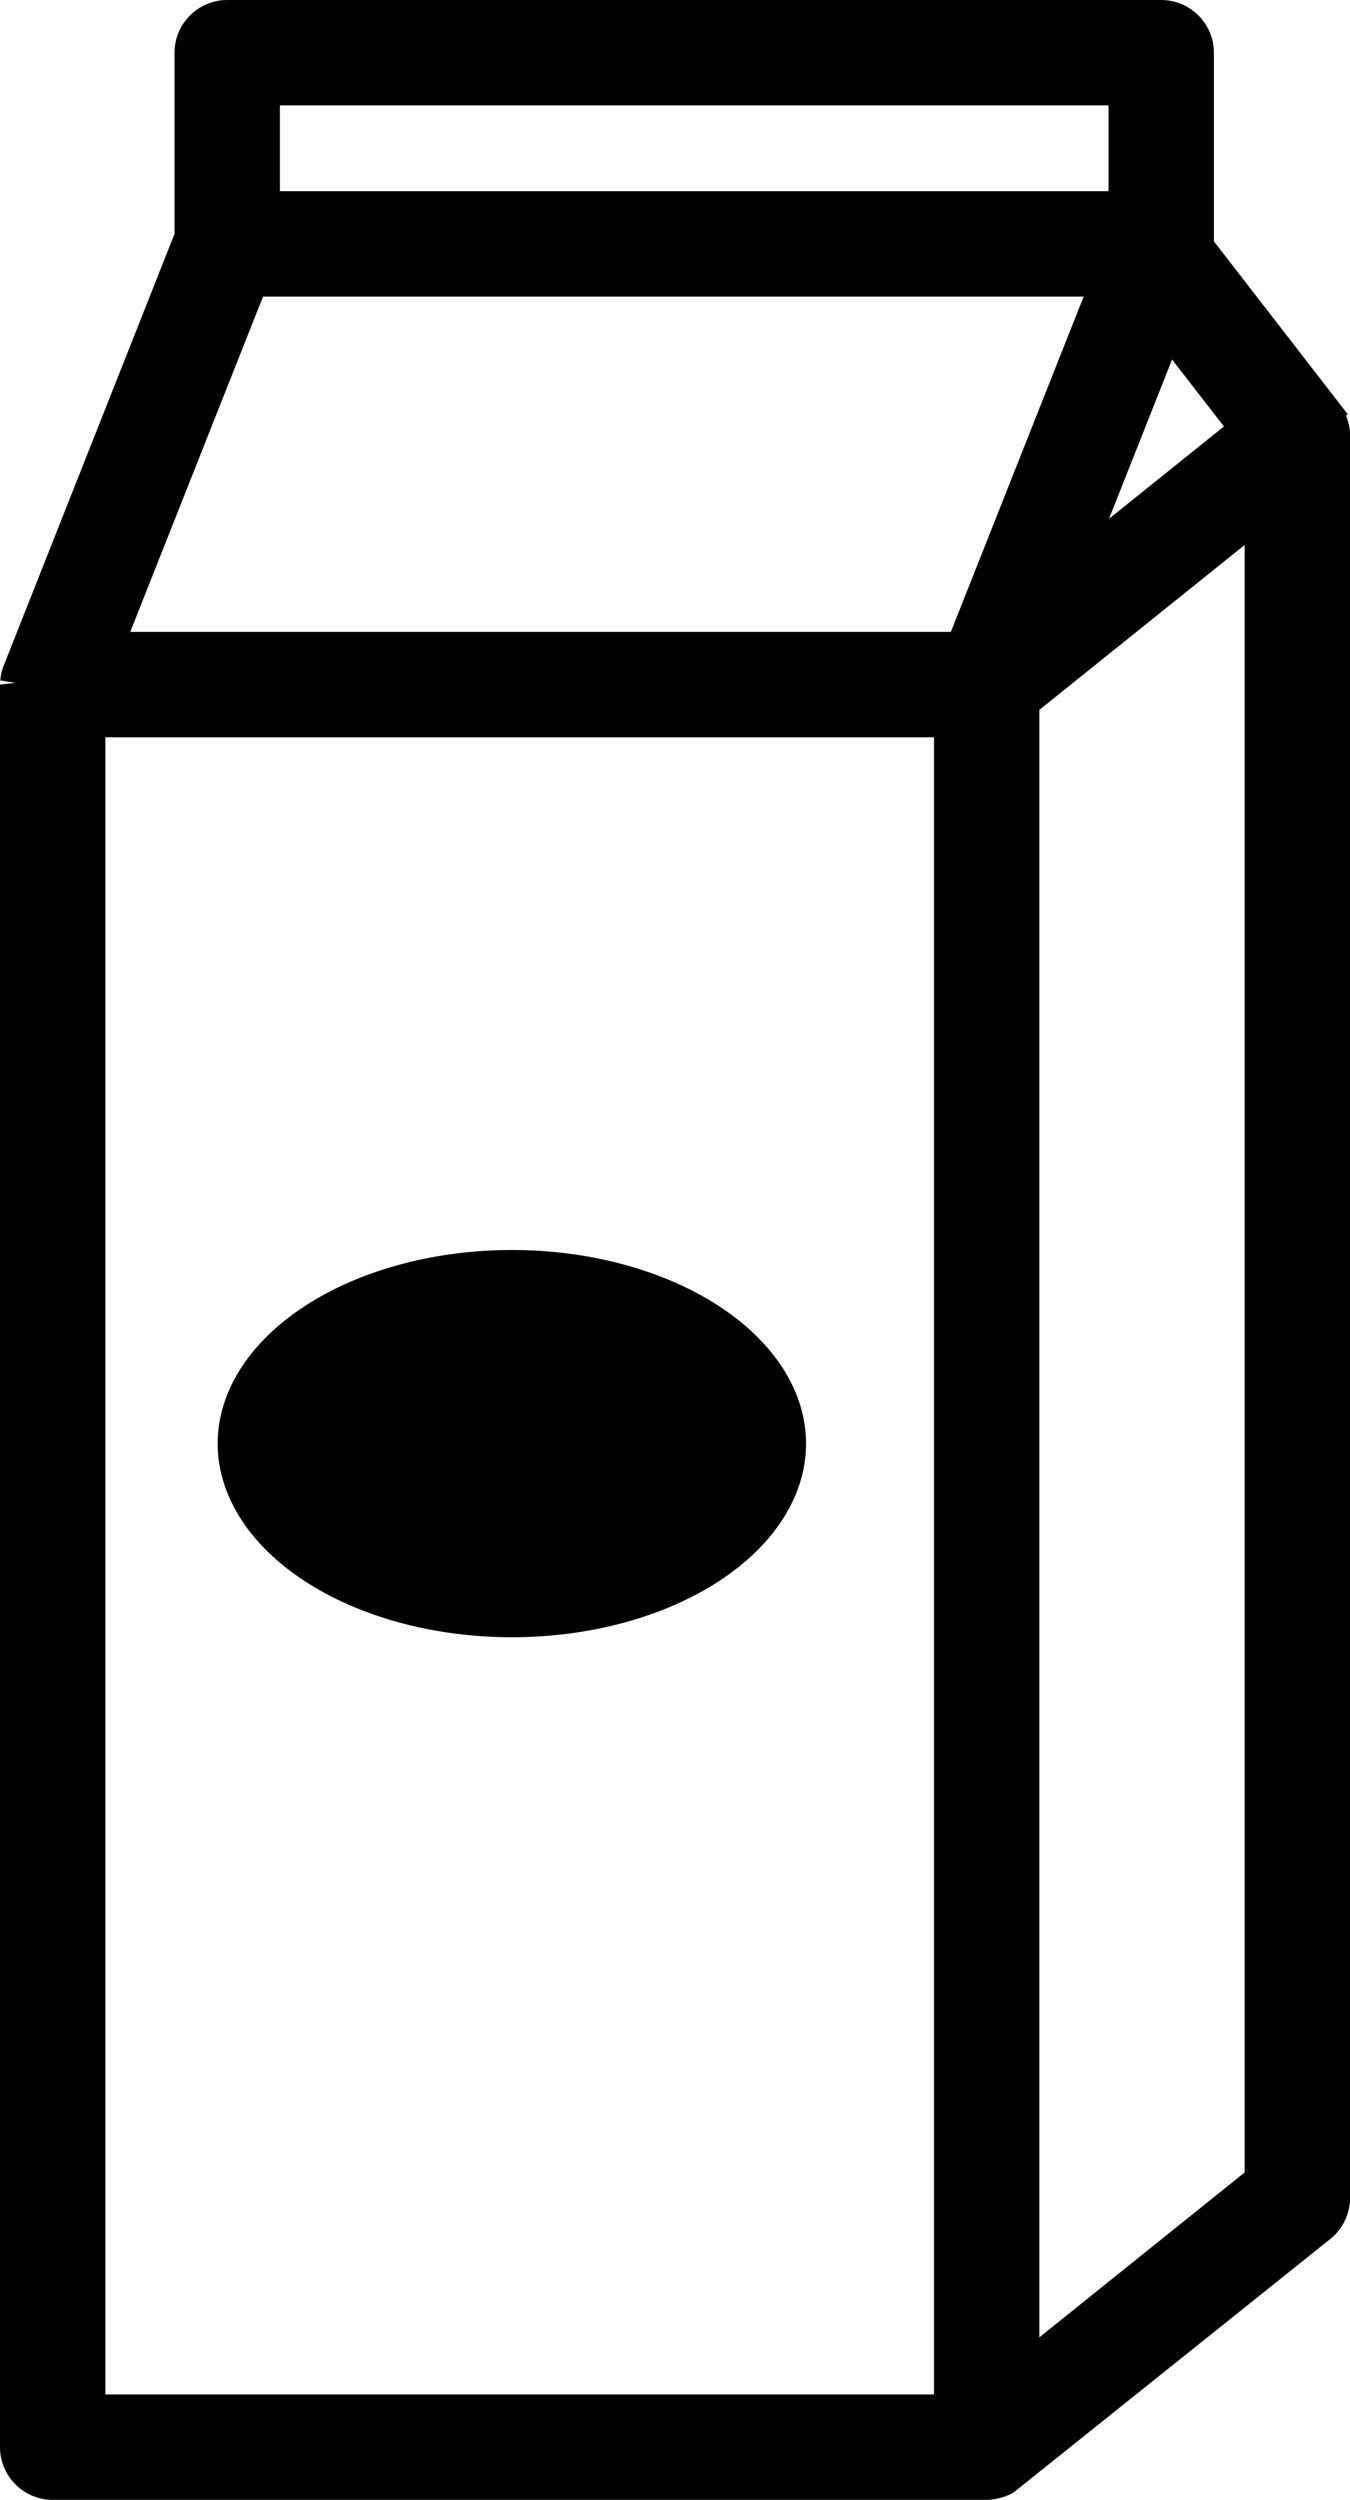
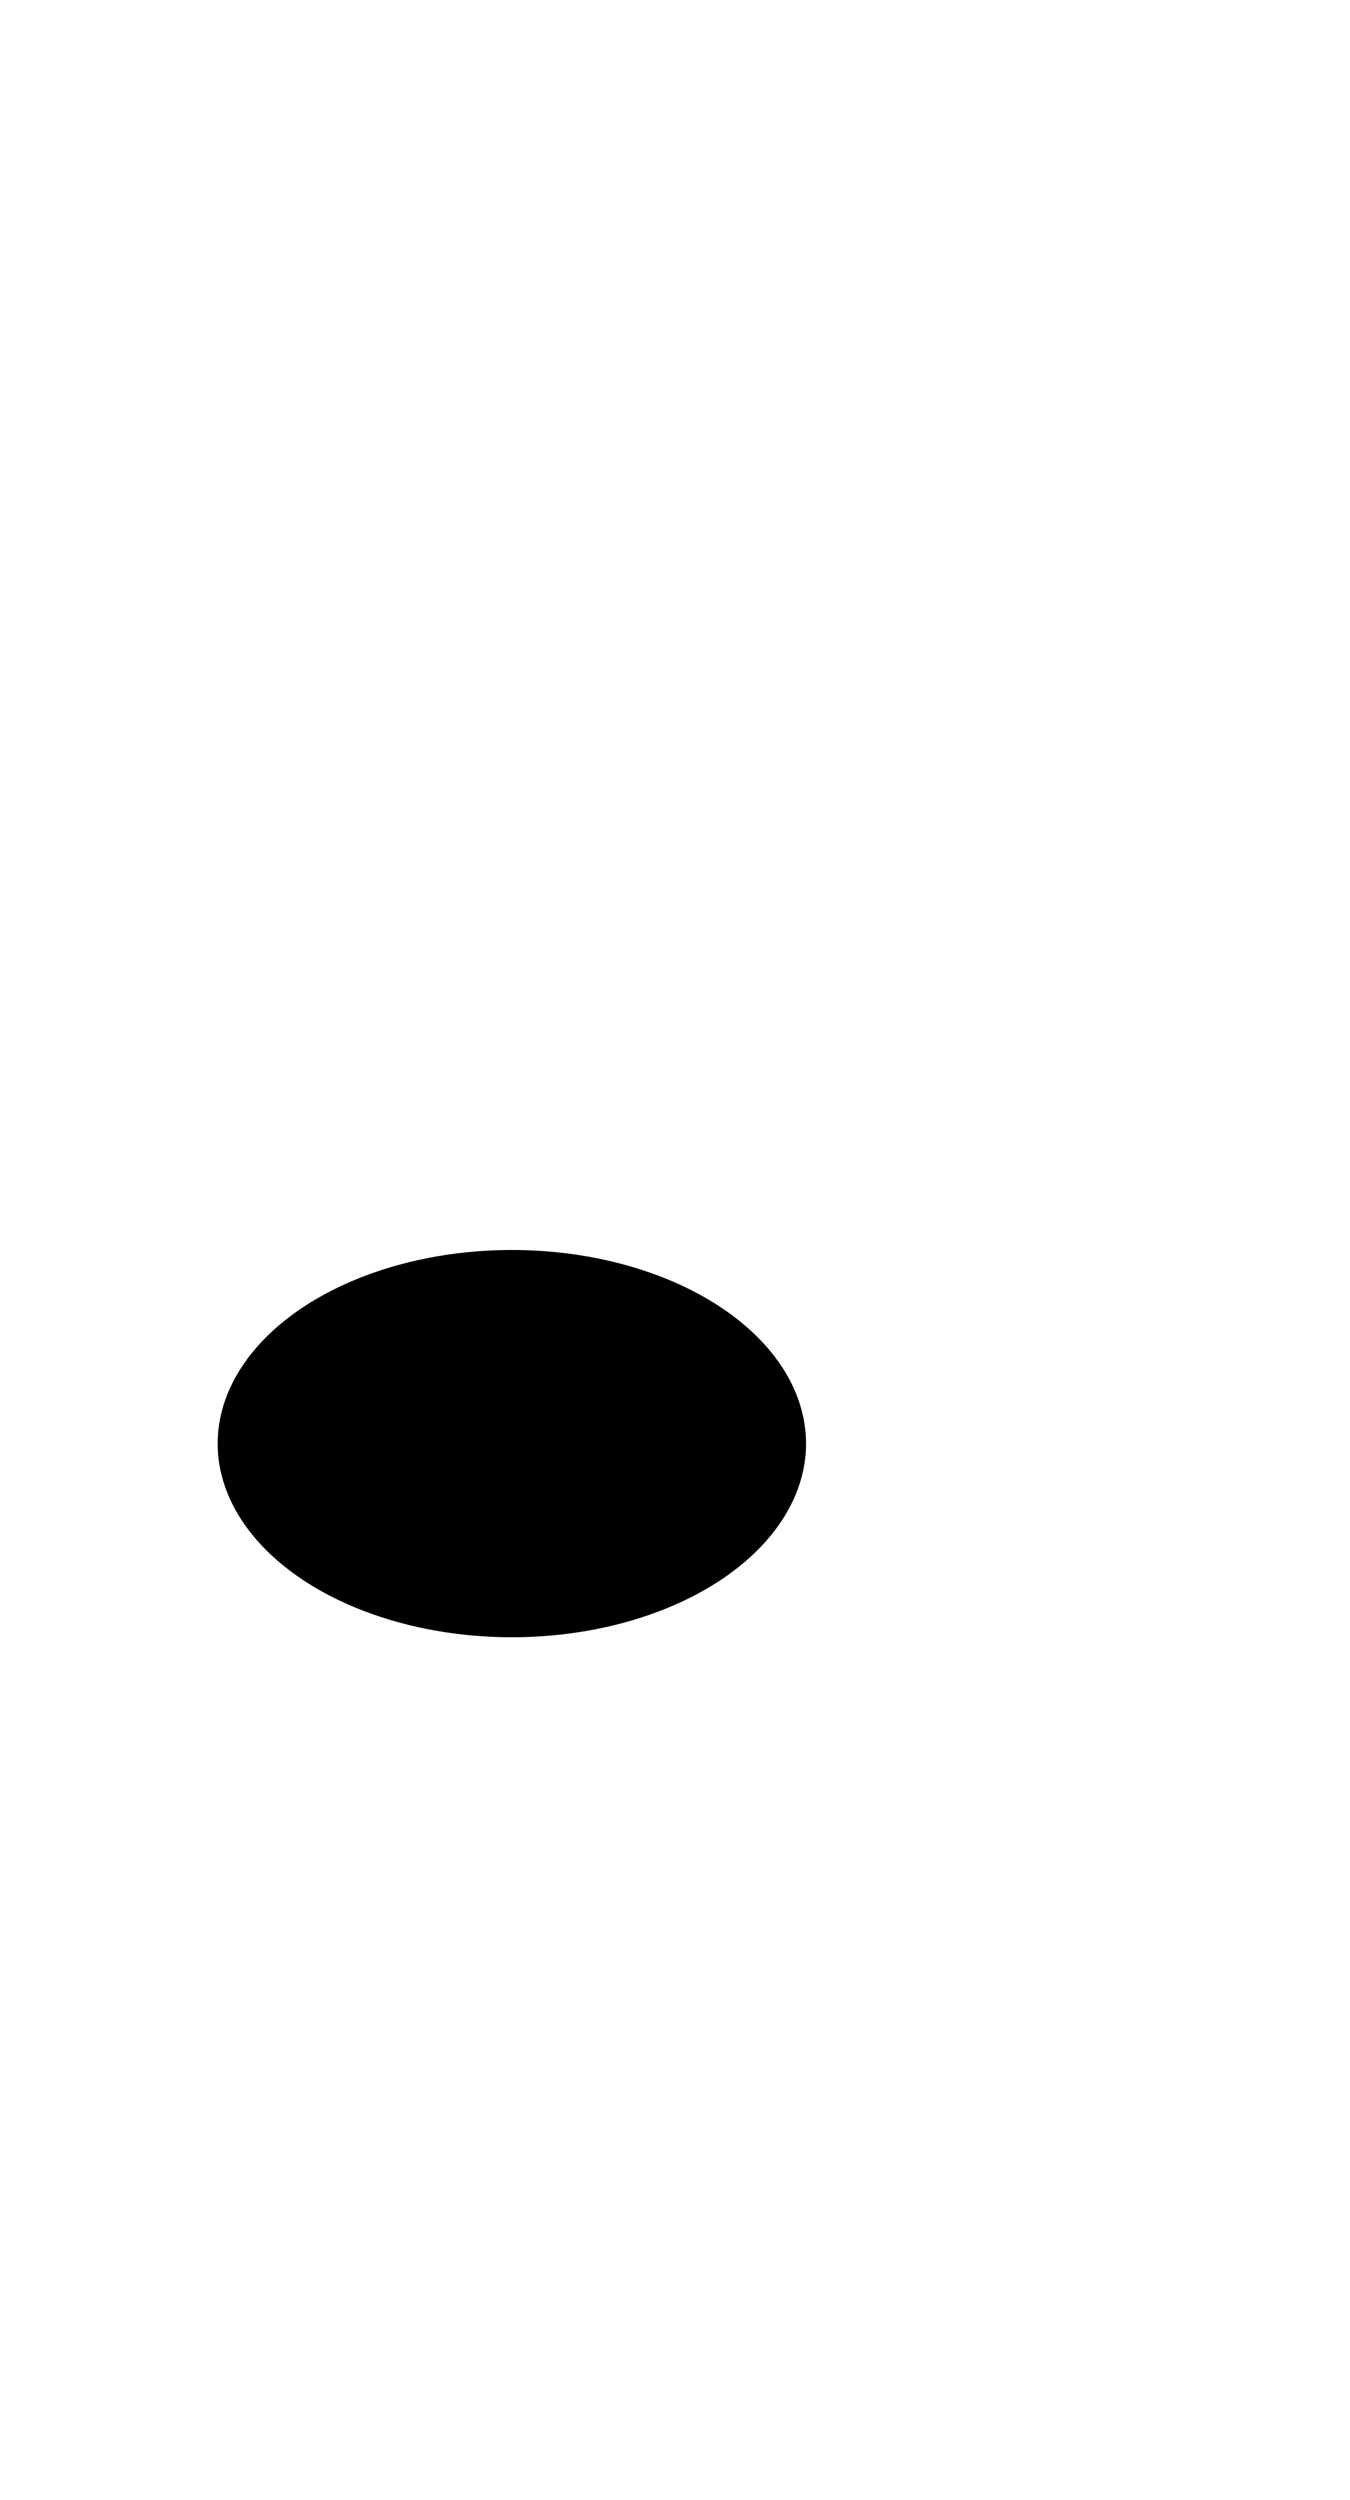
<svg xmlns="http://www.w3.org/2000/svg" version="1.0" id="Layer_1" x="0px" y="0px" width="18.718px" height="34.65px" viewBox="0 0 18.718 34.65" enable-background="new 0 0 18.718 34.65" xml:space="preserve">
-   <path d="M18.663,5.761l0.023-0.02l-1.855-2.396V0.73C16.831,0.328,16.503,0,16.1,0H3.151C2.748,0,2.42,0.328,2.42,0.73v2.511  L0.043,9.247C0.029,9.288,0.018,9.329,0.012,9.366C0.009,9.384,0.007,9.403,0.005,9.431l0.209,0.034l0,0l0,0l0,0L0,9.488v24.431  c0,0.402,0.328,0.73,0.731,0.73h12.95c0.069,0,0.138-0.011,0.251-0.046c0.065-0.023,0.13-0.058,0.152-0.081l4.362-3.49  c0.173-0.14,0.273-0.348,0.273-0.57V6.031C18.718,5.939,18.699,5.847,18.663,5.761z M12.95,10.219v22.969H1.461V10.219H12.95z   M17.257,7.554v22.557l-2.846,2.285V9.839L17.257,7.554z M15.377,7.19l0.874-2.207l0.719,0.928L15.377,7.19z M3.881,2.65V1.461  H15.37V2.65H3.881z M15.025,4.111l-1.841,4.647H1.806l1.841-4.647H15.025z" />
  <ellipse cx="7.097" cy="20.009" rx="4.079" ry="2.684" />
</svg>